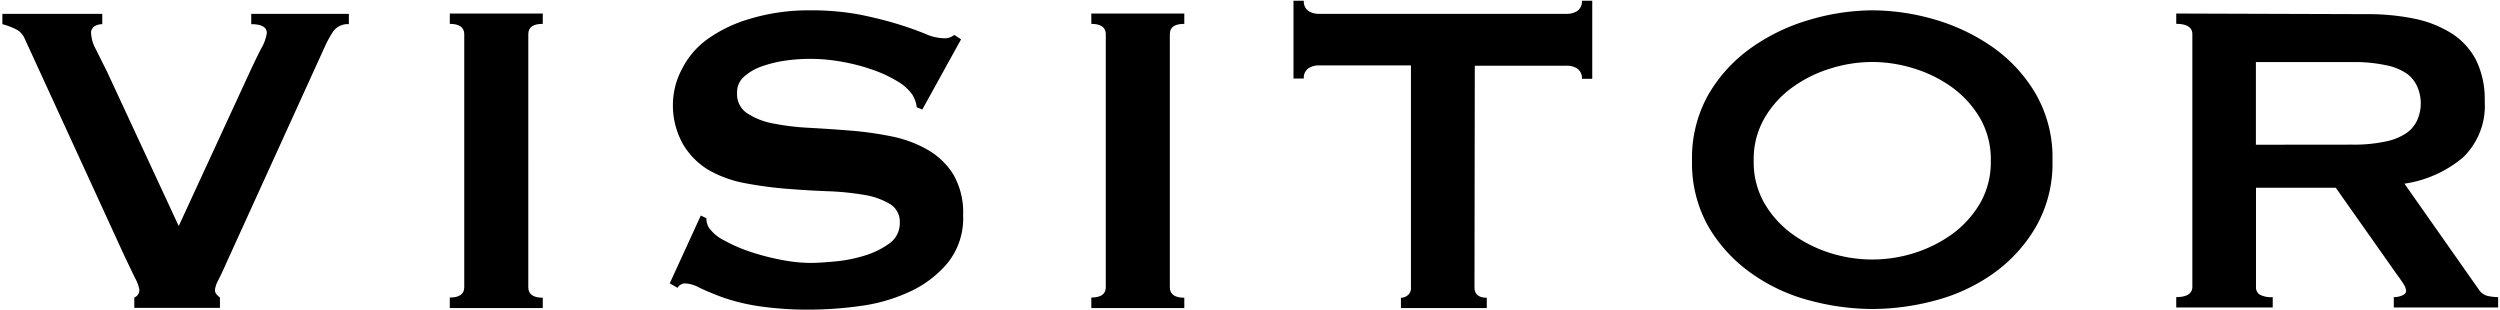
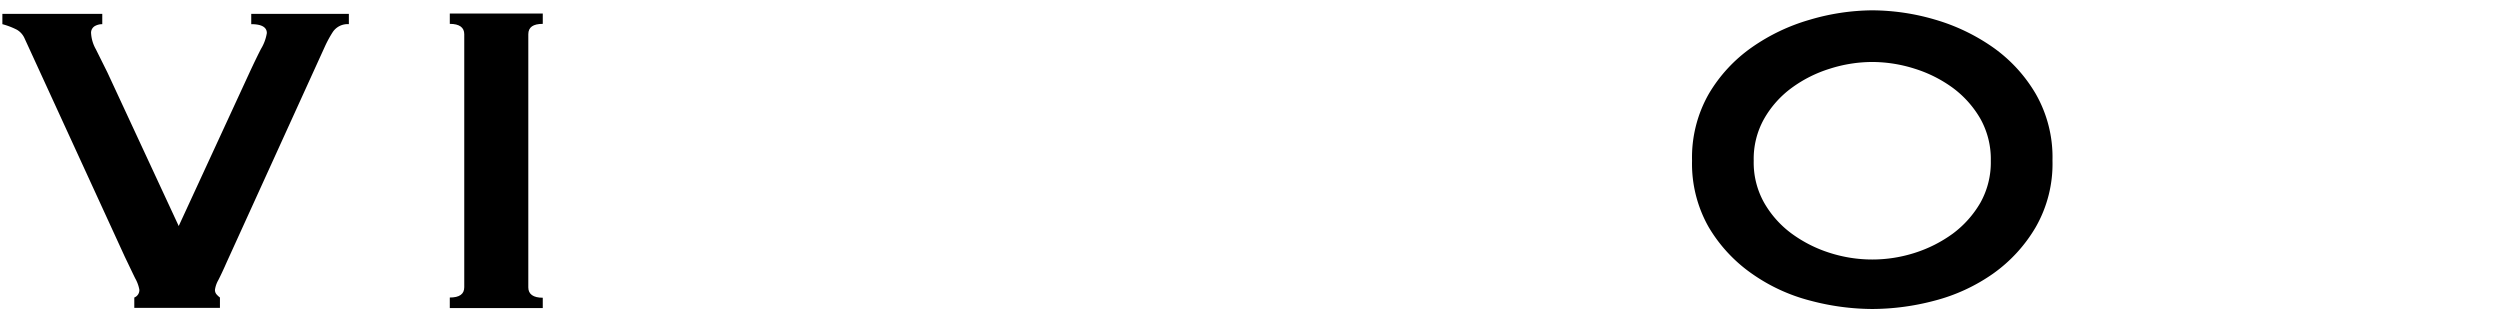
<svg xmlns="http://www.w3.org/2000/svg" width="242" height="30" viewBox="0 0 242 30">
  <g>
    <g style="isolation: isolate">
      <g style="isolation: isolate">
        <path d="M33.77,2.34a1.72,1.72,0,0,0-1.57.78,11.27,11.27,0,0,0-.7,1.27l-9.56,21c-.32.73-.59,1.3-.81,1.73a2.6,2.6,0,0,0-.32.92.65.65,0,0,0,.13.43,2.25,2.25,0,0,0,.35.33v1H13v-1a.77.77,0,0,0,.49-.76,3.55,3.55,0,0,0-.41-1.11c-.27-.55-.6-1.25-1-2.08L2.39,3.74a1.82,1.82,0,0,0-.75-.86A7.21,7.21,0,0,0,.23,2.34v-1H9.9v1a1.47,1.47,0,0,0-.73.19.75.75,0,0,0-.35.73,3.55,3.55,0,0,0,.46,1.51L10.39,7,17.3,21.88,24.05,7.25c.43-.93.83-1.77,1.21-2.51a4.25,4.25,0,0,0,.57-1.54c0-.57-.51-.86-1.51-.86v-1h9.45Z" />
        <path d="M43.54,28.8c.94,0,1.4-.33,1.4-1V3.31c0-.65-.46-1-1.4-1v-1h9v1c-.93,0-1.4.32-1.4,1V27.82c0,.65.47,1,1.4,1v1h-9Z" />
-         <path d="M67.84,20.86l.54.27a1.74,1.74,0,0,0,.21.86,3.9,3.9,0,0,0,1.49,1.27,15,15,0,0,0,2.54,1.11,23,23,0,0,0,3,.78,15.14,15.14,0,0,0,2.81.3c.61,0,1.41-.05,2.38-.14a14.05,14.05,0,0,0,2.86-.56,8.1,8.1,0,0,0,2.43-1.19,2.39,2.39,0,0,0,1-2,2,2,0,0,0-1-1.84,7.05,7.05,0,0,0-2.48-.86,26.34,26.34,0,0,0-3.51-.35c-1.32-.05-2.66-.13-4-.24a38.09,38.09,0,0,1-4-.54,11.26,11.26,0,0,1-3.51-1.27A7.12,7.12,0,0,1,66.14,14a7.63,7.63,0,0,1-1-4A7.4,7.4,0,0,1,66,6.71a8,8,0,0,1,2.4-2.86,13.42,13.42,0,0,1,4.1-2A19.55,19.55,0,0,1,78.31,1a25.61,25.61,0,0,1,5,.43c1.41.29,2.62.6,3.65.92s1.89.63,2.59.92a4.79,4.79,0,0,0,1.75.43,1.5,1.5,0,0,0,1.08-.32l.65.43L89.28,10.6l-.54-.22a3,3,0,0,0-.44-1.24,4.57,4.57,0,0,0-1.43-1.27,12.25,12.25,0,0,0-2.35-1.1A18.71,18.71,0,0,0,81.61,6,17,17,0,0,0,76,5.87a12.09,12.09,0,0,0-2.3.57,5.13,5.13,0,0,0-1.7,1A2,2,0,0,0,71.35,9a2.19,2.19,0,0,0,.94,1.94,6.82,6.82,0,0,0,2.49,1,23.71,23.71,0,0,0,3.51.43q2,.11,4,.27a33,33,0,0,1,4,.56,11.61,11.61,0,0,1,3.51,1.3,7.07,7.07,0,0,1,2.49,2.4,7.34,7.34,0,0,1,.94,3.94,6.9,6.9,0,0,1-1.48,4.59,10.46,10.46,0,0,1-3.7,2.81,16.41,16.41,0,0,1-4.78,1.38,36,36,0,0,1-4.78.35,32.29,32.29,0,0,1-5.16-.35,19.22,19.22,0,0,1-3.45-.86c-.92-.35-1.65-.65-2.19-.92a3.27,3.27,0,0,0-1.4-.41.92.92,0,0,0-.71.43l-.75-.43Z" />
-         <path d="M105.64,28.8c.93,0,1.4-.33,1.4-1V3.31c0-.65-.47-1-1.4-1v-1h9v1c-.94,0-1.4.32-1.4,1V27.82c0,.65.46,1,1.4,1v1h-9Z" />
-         <path d="M142.73,27.82c0,.65.4,1,1.19,1v1h-8.31v-1a1,1,0,0,0,.67-.25.87.87,0,0,0,.3-.73V6.33h-8.91a1.85,1.85,0,0,0-1,.27,1.11,1.11,0,0,0-.46,1h-1V.07h1a1.11,1.11,0,0,0,.46,1,1.85,1.85,0,0,0,1,.27h24a1.85,1.85,0,0,0,1-.27,1.11,1.11,0,0,0,.46-1h1V7.63h-1a1.11,1.11,0,0,0-.46-1,1.85,1.85,0,0,0-1-.27h-8.91Z" />
        <path d="M181.23,1a21.83,21.83,0,0,1,6.05.89,19,19,0,0,1,5.62,2.68,14.43,14.43,0,0,1,4.15,4.5,12.33,12.33,0,0,1,1.63,6.46A12.32,12.32,0,0,1,197.05,22a14.47,14.47,0,0,1-4.15,4.51,17.46,17.46,0,0,1-5.62,2.59,23.71,23.71,0,0,1-6.05.81,23.63,23.63,0,0,1-6-.81,17.27,17.27,0,0,1-5.62-2.59A14.5,14.5,0,0,1,165.41,22a12.41,12.41,0,0,1-1.62-6.45,12.42,12.42,0,0,1,1.62-6.46,14.46,14.46,0,0,1,4.16-4.5,18.81,18.81,0,0,1,5.62-2.68A21.76,21.76,0,0,1,181.23,1Zm0,5a13.6,13.6,0,0,0-4.1.65,12.49,12.49,0,0,0-3.7,1.86,9.6,9.6,0,0,0-2.67,3,7.9,7.9,0,0,0-1,4.05,7.92,7.92,0,0,0,1,4.05,9.67,9.67,0,0,0,2.67,3,12.76,12.76,0,0,0,3.7,1.87,13.48,13.48,0,0,0,8.21,0,12.88,12.88,0,0,0,3.7-1.87,9.93,9.93,0,0,0,2.67-3,8,8,0,0,0,1-4.05,8,8,0,0,0-1-4.05,9.85,9.85,0,0,0-2.67-3,12.61,12.61,0,0,0-3.7-1.86A13.67,13.67,0,0,0,181.23,6Z" />
-         <path d="M229.08,1.37a22.49,22.49,0,0,1,4.69.45,10.78,10.78,0,0,1,3.62,1.46,6.72,6.72,0,0,1,2.32,2.59,8.61,8.61,0,0,1,.81,3.92,6.94,6.94,0,0,1-2.1,5.45,11.36,11.36,0,0,1-5.67,2.54L239.93,28a1.46,1.46,0,0,0,.89.65,4.78,4.78,0,0,0,1,.11v1h-10.1v-1a1.92,1.92,0,0,0,.83-.17c.24-.1.36-.25.36-.43a1.29,1.29,0,0,0-.22-.62c-.14-.23-.36-.55-.65-.94l-5.94-8.43h-7.72v9.61a.83.83,0,0,0,.35.73,2.31,2.31,0,0,0,1.27.25v1h-9.34v-1c1,0,1.56-.33,1.56-1V3.31c0-.65-.52-1-1.56-1v-1ZM227.67,14a14.63,14.63,0,0,0,3.24-.3,5.51,5.51,0,0,0,2.05-.83A3.08,3.08,0,0,0,234,11.6a4,4,0,0,0,0-3.19A3.08,3.08,0,0,0,233,7.14a5.51,5.51,0,0,0-2.05-.83,14.63,14.63,0,0,0-3.24-.3h-9.34v8Z" />
      </g>
    </g>
    <rect width="242" height="30" style="fill: none" />
  </g>
</svg>